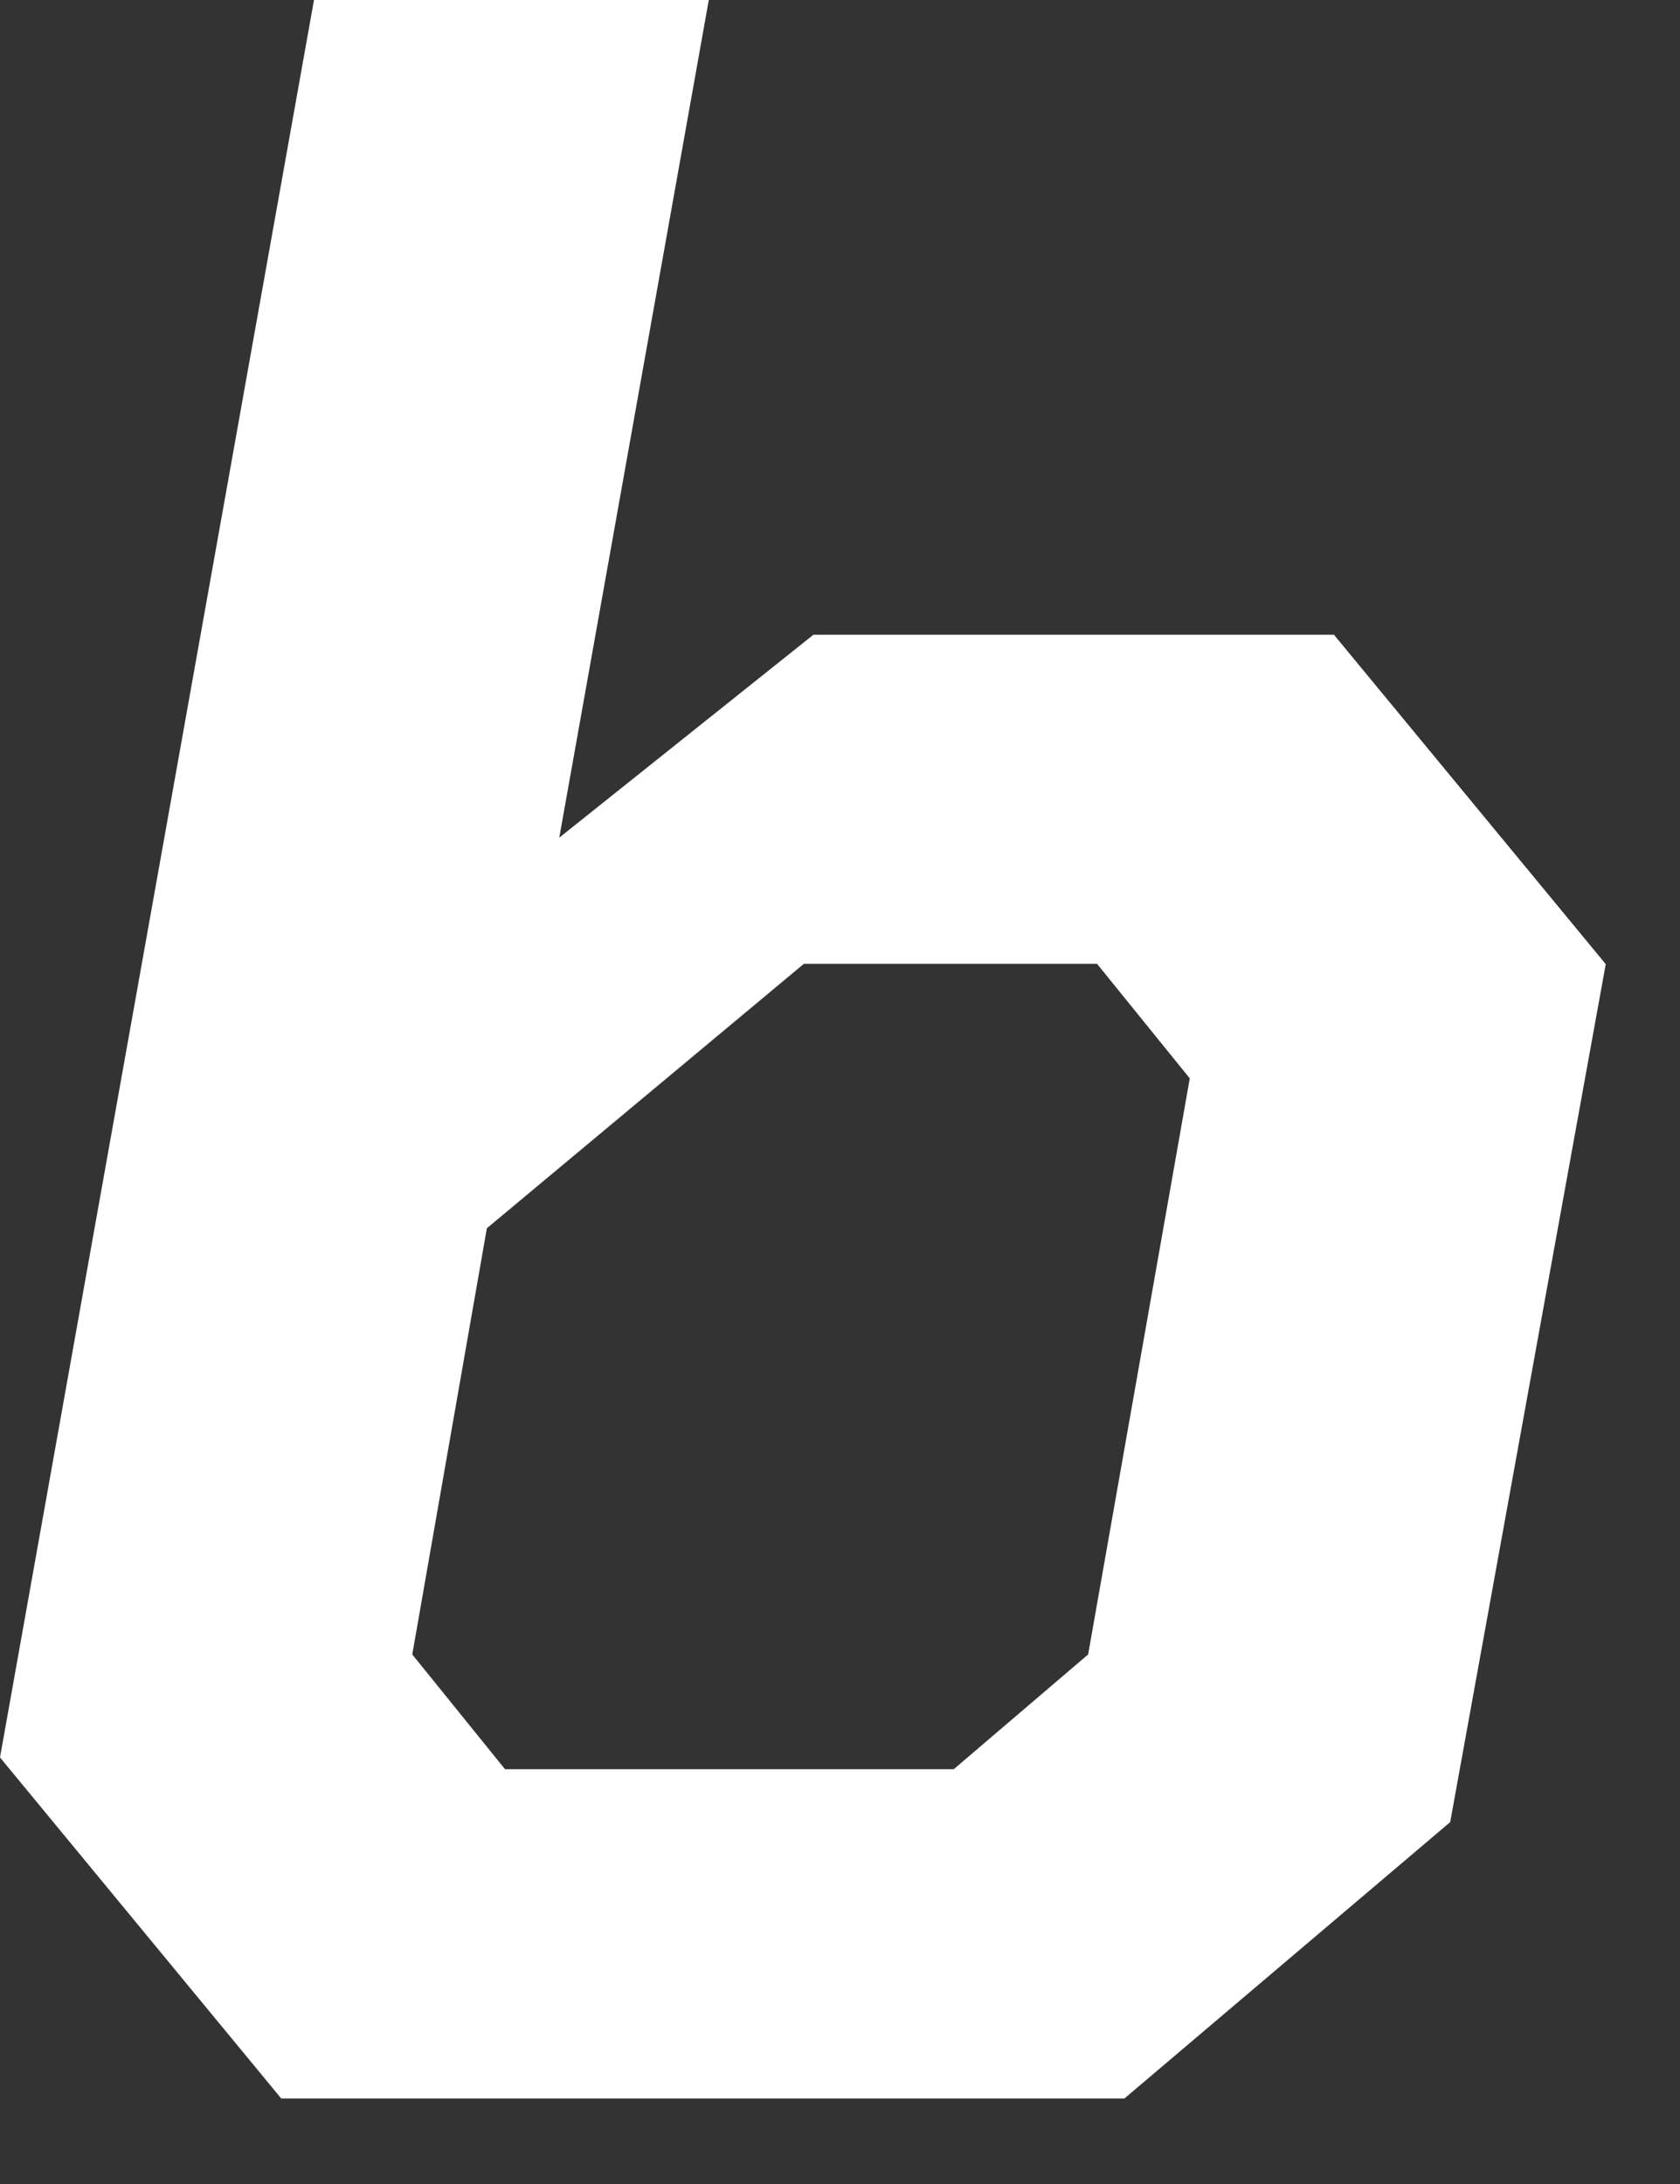
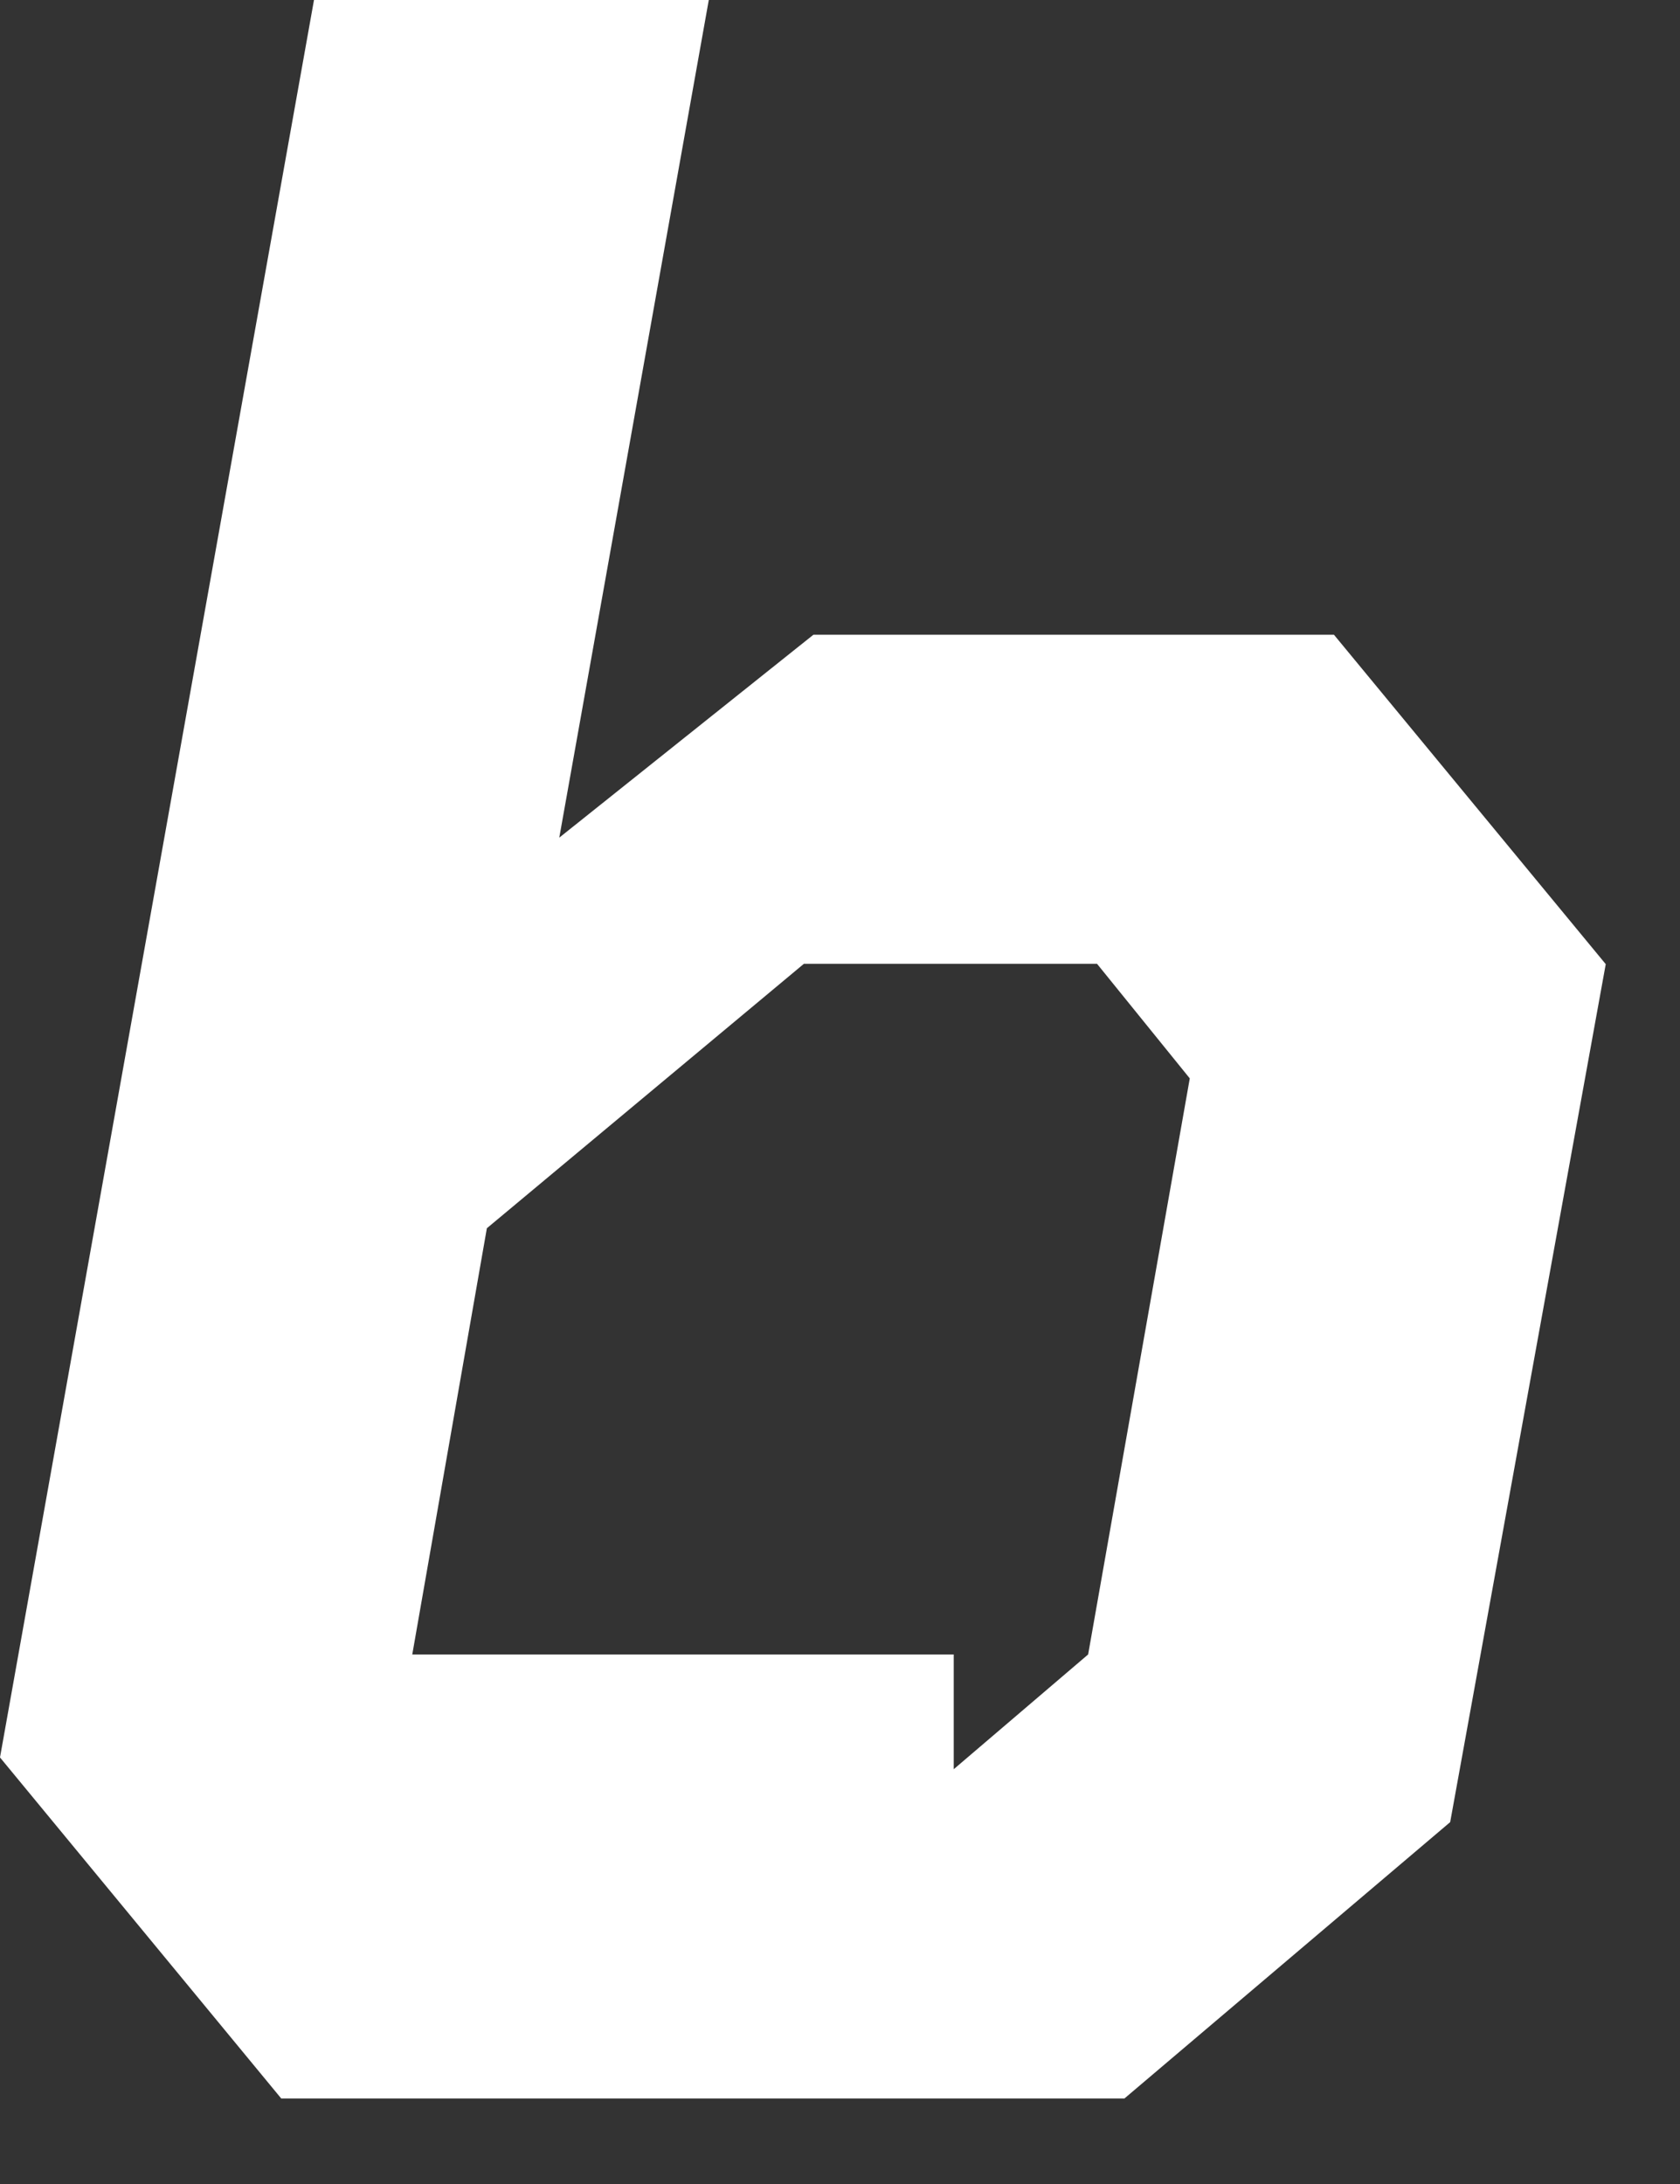
<svg xmlns="http://www.w3.org/2000/svg" fill="none" height="100%" overflow="visible" preserveAspectRatio="none" style="display: block;" viewBox="0 0 10 13" width="100%">
  <rect x="0" y="0" width="10" height="13" fill="#333333" stroke="none" />
-   <path d="M0 10.461L1.869 0H4.219L3.329 4.986L4.842 3.778H7.94L9.558 5.739L8.632 10.846L6.693 12.491H1.674L0 10.461ZM5.677 10.531L6.477 9.848L7.082 6.419L6.53 5.737H4.785L2.898 7.311L2.454 9.848L3.006 10.531H5.677Z" fill="white" id="Vector" />
+   <path d="M0 10.461L1.869 0H4.219L3.329 4.986L4.842 3.778H7.94L9.558 5.739L8.632 10.846L6.693 12.491H1.674L0 10.461ZM5.677 10.531L6.477 9.848L7.082 6.419L6.53 5.737H4.785L2.898 7.311L2.454 9.848H5.677Z" fill="white" id="Vector" />
</svg>